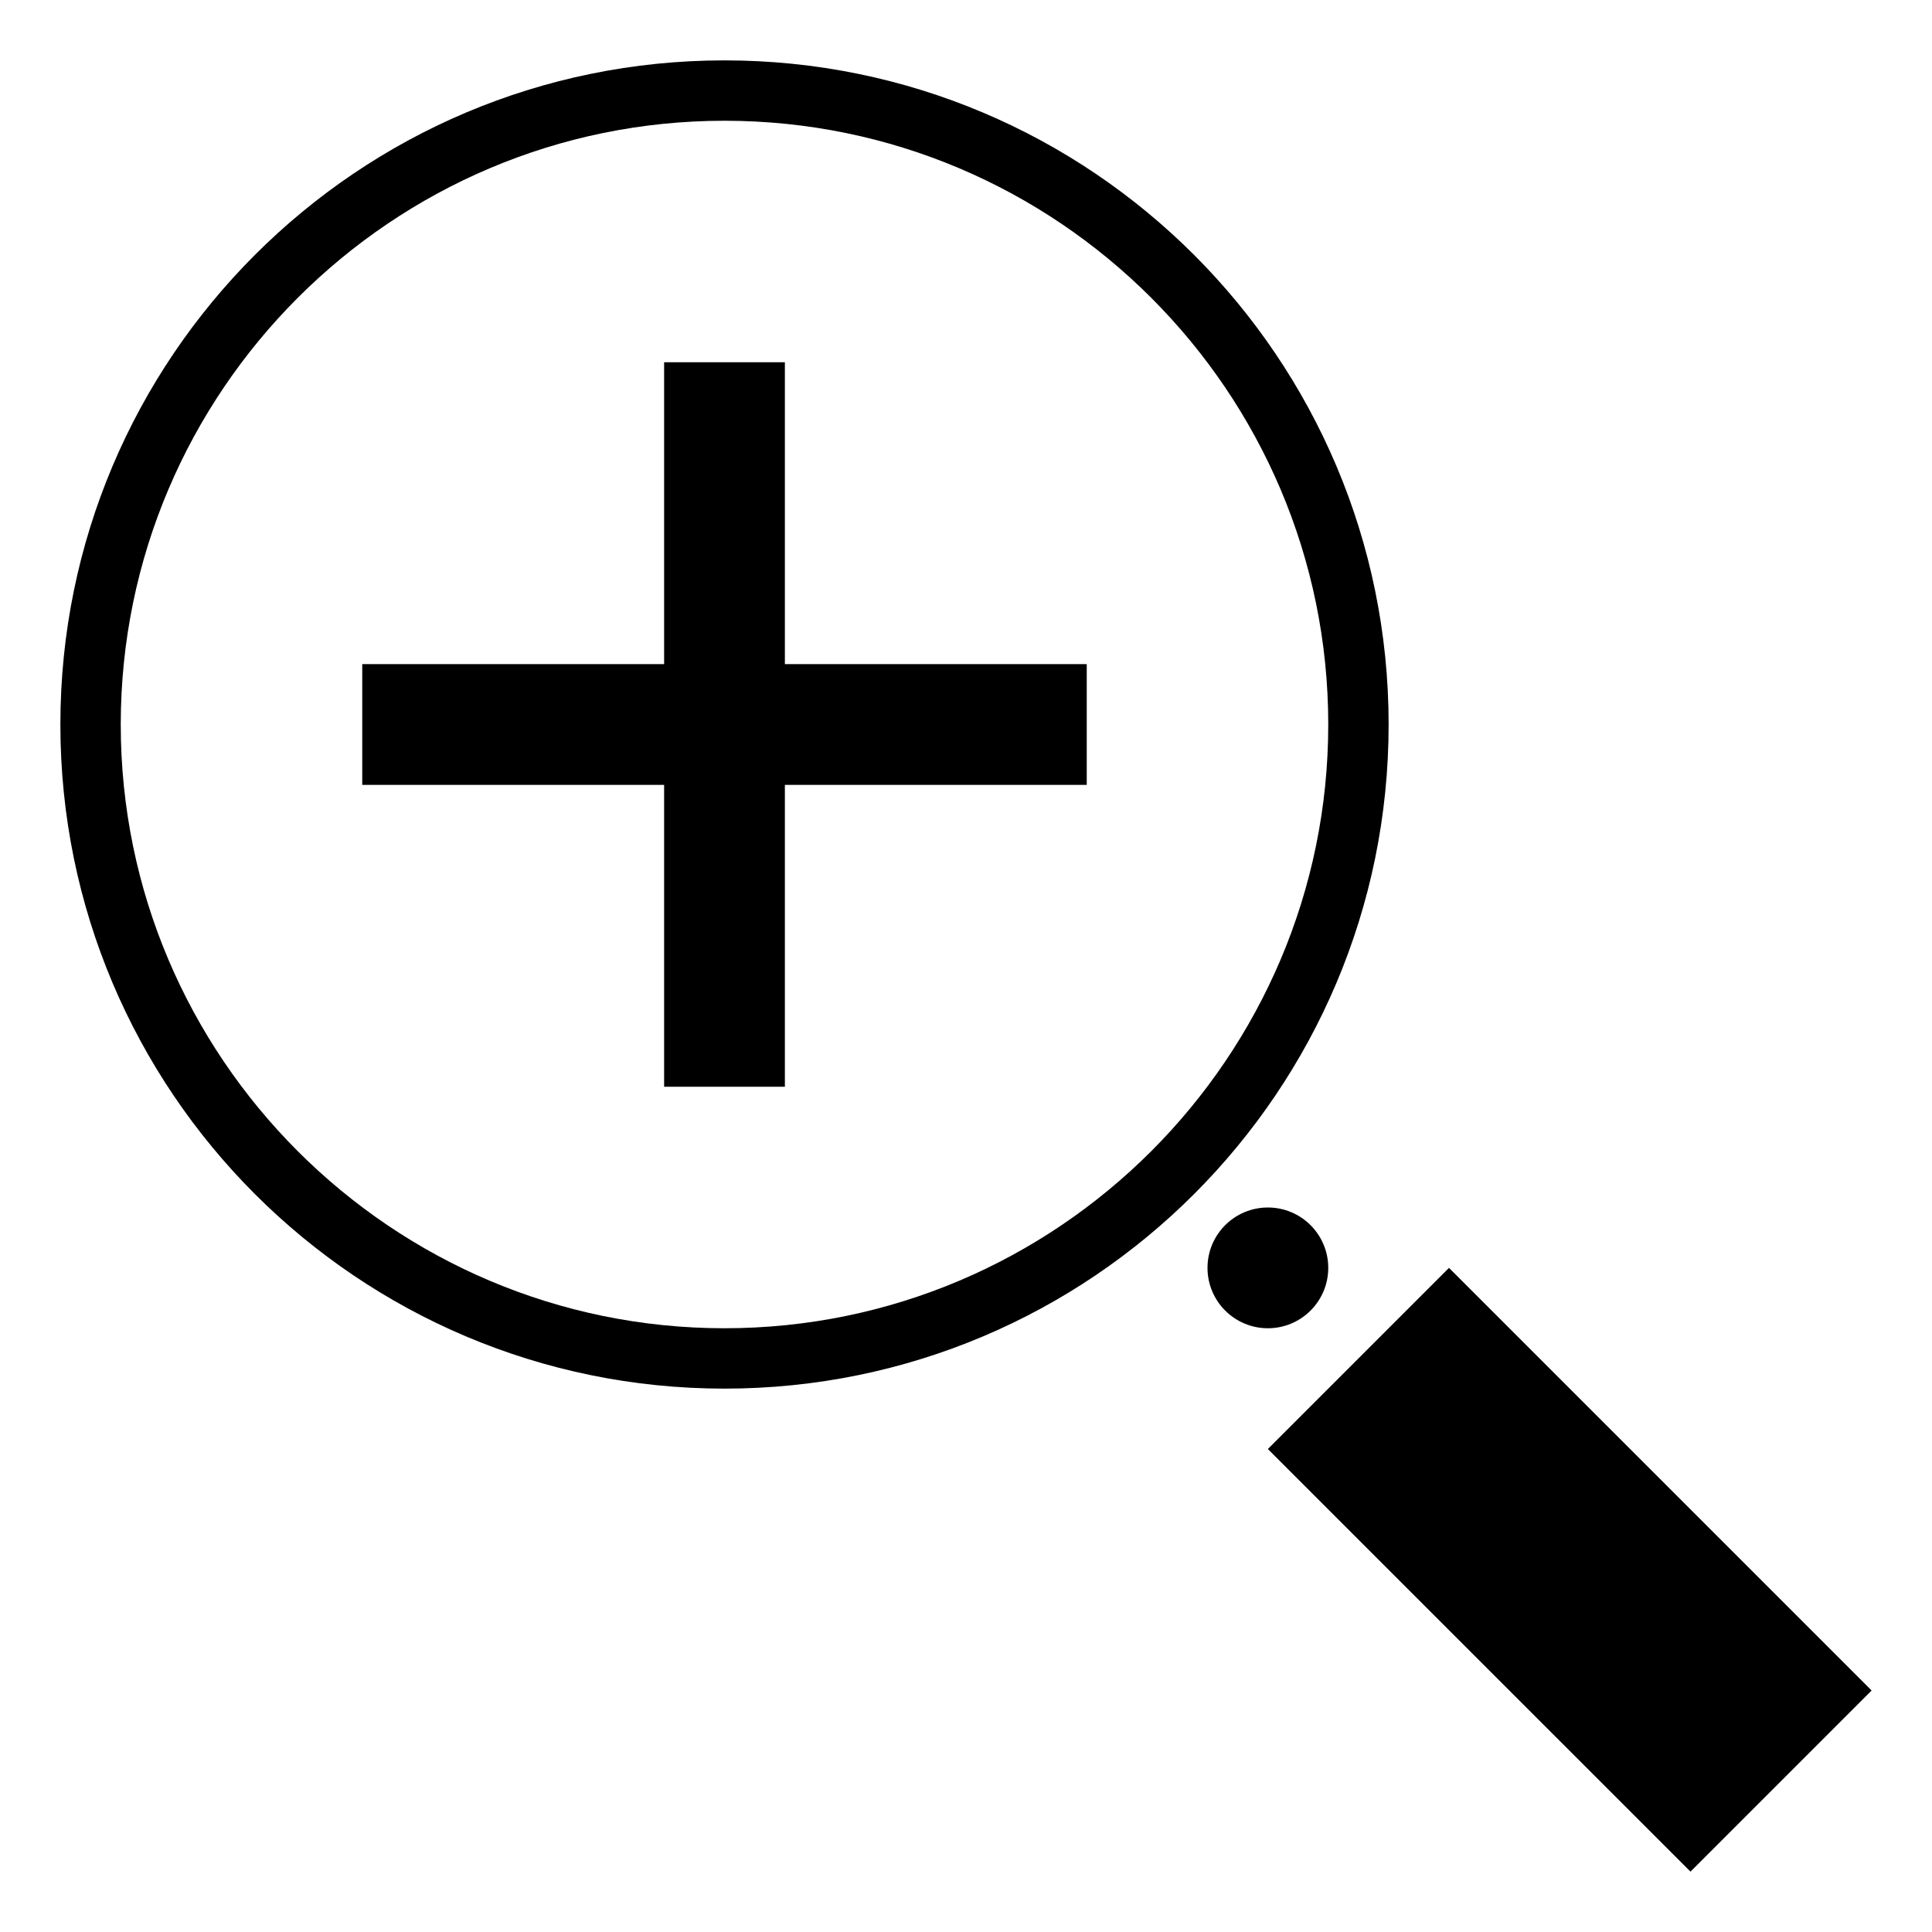
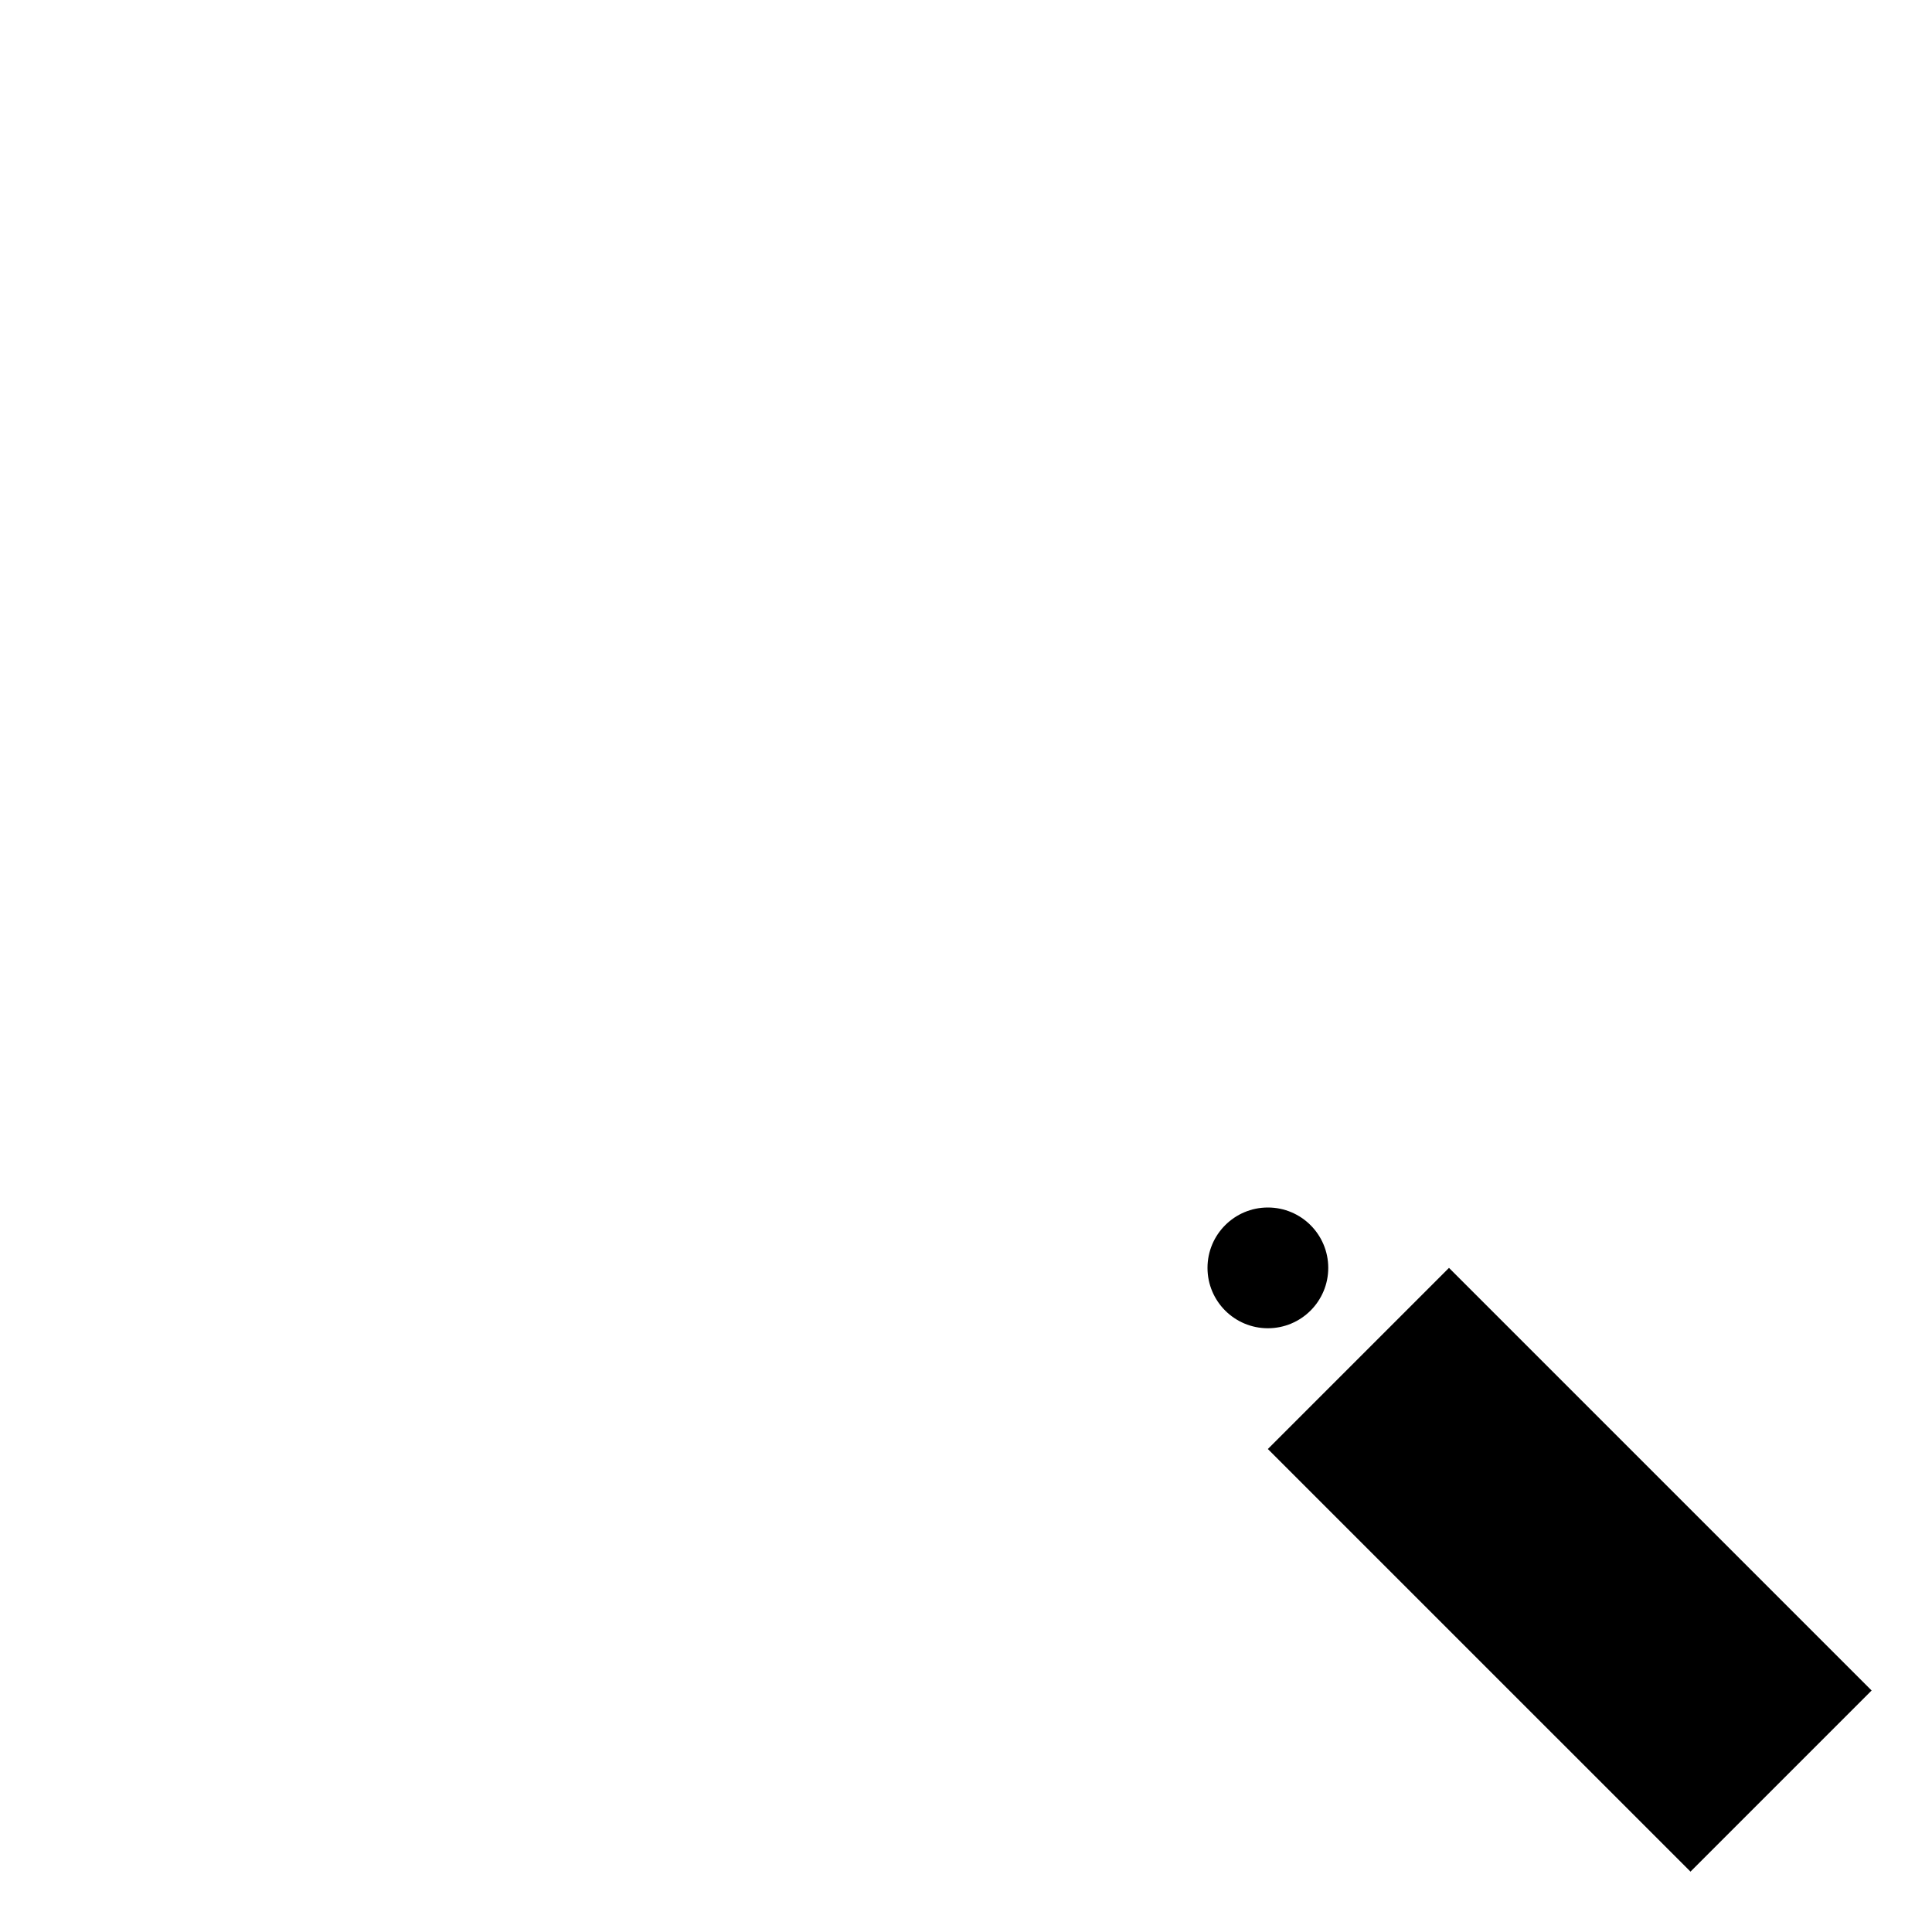
<svg xmlns="http://www.w3.org/2000/svg" viewBox="0 0 128 128" style="enable-background:new 0 0 128 128">
-   <path d="M48,4C23.703,4,4,23.703,4,48c0,24.295,19.703,44,44,44c24.297,0,44-19.705,44-44C92,23.703,72.297,4,48,4z M48,88 C25.944,88,8,70.056,8,48S25.944,8,48,8c22.056,0,40,17.944,40,40S70.056,88,48,88z" />
  <path transform="rotate(-45.001 104 104.002)" d="M95.515 84.201H112.486V123.799H95.515z" />
  <circle cx="84" cy="84" r="4" />
-   <path d="M52 24L44 24 44 44 24 44 24 52 44 52 44 72 52 72 52 52 72 52 72 44 52 44z" />
</svg>